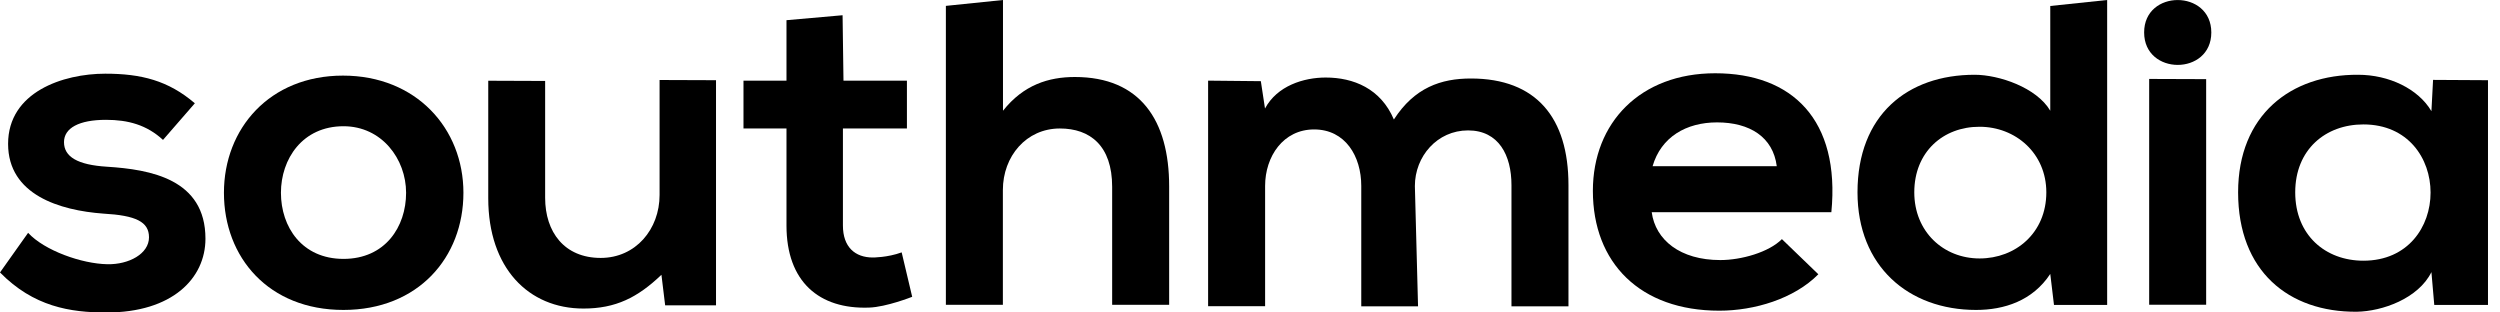
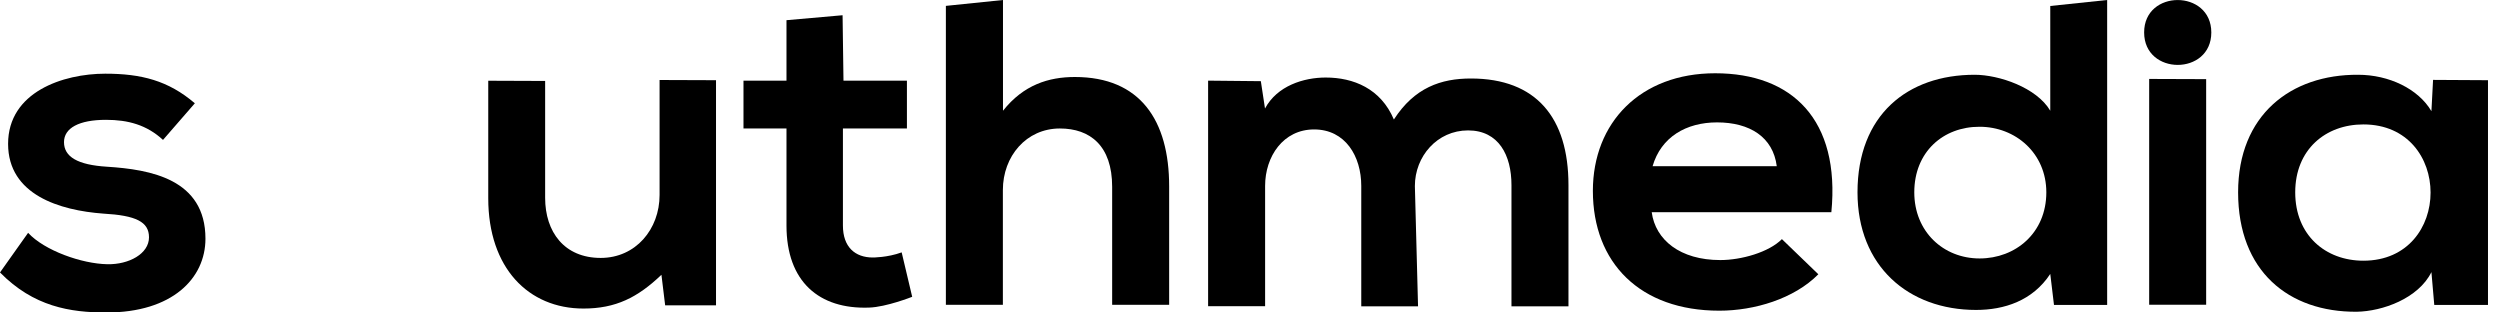
<svg xmlns="http://www.w3.org/2000/svg" width="160" height="20" viewBox="0 0 160 20" fill="none">
  <path d="M10.432 8.954C9.389 7.99 8.192 7.669 6.785 7.669C5.055 7.669 4.096 8.195 4.096 9.098C4.096 10.034 4.964 10.554 6.848 10.67C9.627 10.848 13.149 11.456 13.149 15.277C13.149 17.813 11.028 20 6.813 20C4.481 20 2.15 19.624 0 17.437L1.799 14.901C2.843 16.035 5.237 16.883 6.876 16.91C8.248 16.938 9.536 16.241 9.536 15.188C9.536 14.197 8.703 13.787 6.61 13.671C3.83 13.466 0.518 12.474 0.518 9.207C0.518 5.885 4.04 4.716 6.736 4.716C9.039 4.716 10.768 5.154 12.47 6.61L10.432 8.954Z" fill="black" />
-   <path d="M29.659 12.338C29.659 16.48 26.76 19.836 21.978 19.836C17.196 19.836 14.332 16.48 14.332 12.338C14.332 8.223 17.259 4.839 21.95 4.839C26.641 4.839 29.659 8.223 29.659 12.338ZM17.98 12.338C17.98 14.525 19.324 16.569 21.985 16.569C24.646 16.569 25.99 14.525 25.99 12.338C25.99 10.178 24.436 8.079 21.985 8.079C19.352 8.079 17.98 10.178 17.98 12.338Z" fill="black" />
  <path d="M34.889 5.181V12.659C34.889 14.846 36.114 16.507 38.446 16.507C40.686 16.507 42.213 14.668 42.213 12.481V5.12L45.825 5.133V19.542H42.57L42.332 17.587C40.805 19.043 39.405 19.747 37.34 19.747C33.818 19.747 31.248 17.15 31.248 12.686V5.167L34.889 5.181Z" fill="black" />
  <path d="M53.925 0.975L53.983 5.161H58.043V8.223H53.947V14.436C53.947 15.81 54.725 16.48 55.859 16.48C55.859 16.48 56.79 16.487 57.707 16.152L58.38 18.995C58.38 18.995 56.727 19.651 55.621 19.686C52.421 19.802 50.335 18.024 50.335 14.436V8.223H47.583V5.161H50.335V1.292L53.925 0.975Z" fill="black" />
  <path d="M64.191 0V7.088C65.507 5.427 67.117 4.928 68.791 4.928C72.971 4.928 74.826 7.697 74.826 11.928V19.508H71.178V11.955C71.178 9.33 69.771 8.223 67.832 8.223C65.682 8.223 64.184 10 64.184 12.16V19.508H60.536V0.376L64.191 0Z" fill="black" />
  <path d="M87.121 19.604V11.9C87.121 10.007 86.106 8.284 84.103 8.284C82.129 8.284 80.967 10.007 80.967 11.9V19.597H77.319V5.161L80.694 5.195L80.96 6.945C81.737 5.489 83.438 4.962 84.846 4.962C86.61 4.962 88.367 5.66 89.208 7.649C90.524 5.605 92.225 5.024 94.137 5.024C98.317 5.024 100.382 7.532 100.382 11.845V19.604H96.734V11.845C96.734 9.952 95.929 8.346 93.955 8.346C91.98 8.346 90.552 10.007 90.552 11.907L90.755 19.604H87.121Z" fill="black" />
  <path d="M105.71 13.582C105.949 15.359 107.531 16.644 110.1 16.644C111.445 16.644 113.209 16.145 114.042 15.304L116.374 17.553C114.82 19.125 112.278 19.884 110.037 19.884C104.961 19.884 101.944 16.822 101.944 12.215C101.944 7.84 104.989 4.689 109.771 4.689C114.701 4.689 117.781 7.662 117.207 13.582H105.71ZM113.713 10.636C113.475 8.77 111.984 7.833 109.89 7.833C107.916 7.833 106.306 8.77 105.766 10.636H113.713Z" fill="black" />
  <path d="M134.858 0V19.515H131.455L131.217 17.532C130.083 19.255 128.263 19.836 126.47 19.836C122.136 19.836 118.88 17.034 118.88 12.31C118.88 7.355 122.08 4.785 126.379 4.785C127.933 4.785 130.349 5.605 131.217 7.088V0.383L134.858 0ZM122.514 12.31C122.514 14.819 124.37 16.541 126.694 16.541C128.998 16.541 130.965 14.908 130.965 12.31C130.965 9.802 128.991 8.113 126.694 8.113C124.37 8.107 122.514 9.713 122.514 12.31Z" fill="black" />
  <path d="M141.524 2.078C141.524 4.846 137.225 4.846 137.225 2.078C137.218 -0.69 141.524 -0.69 141.524 2.078ZM137.547 5.052V19.501H141.194V5.065L137.547 5.052Z" fill="black" />
  <path d="M155.716 5.113L159.231 5.133V19.515H155.793L155.611 17.416C154.771 19.105 152.474 19.925 150.829 19.952C146.467 19.98 143.239 17.355 143.239 12.31C143.239 7.355 146.614 4.758 150.92 4.785C152.894 4.785 154.771 5.687 155.611 7.116L155.716 5.113ZM146.894 12.31C146.894 15.052 148.833 16.685 151.256 16.685C156.99 16.685 156.99 7.963 151.256 7.963C148.833 7.963 146.894 9.57 146.894 12.31Z" fill="black" />
</svg>